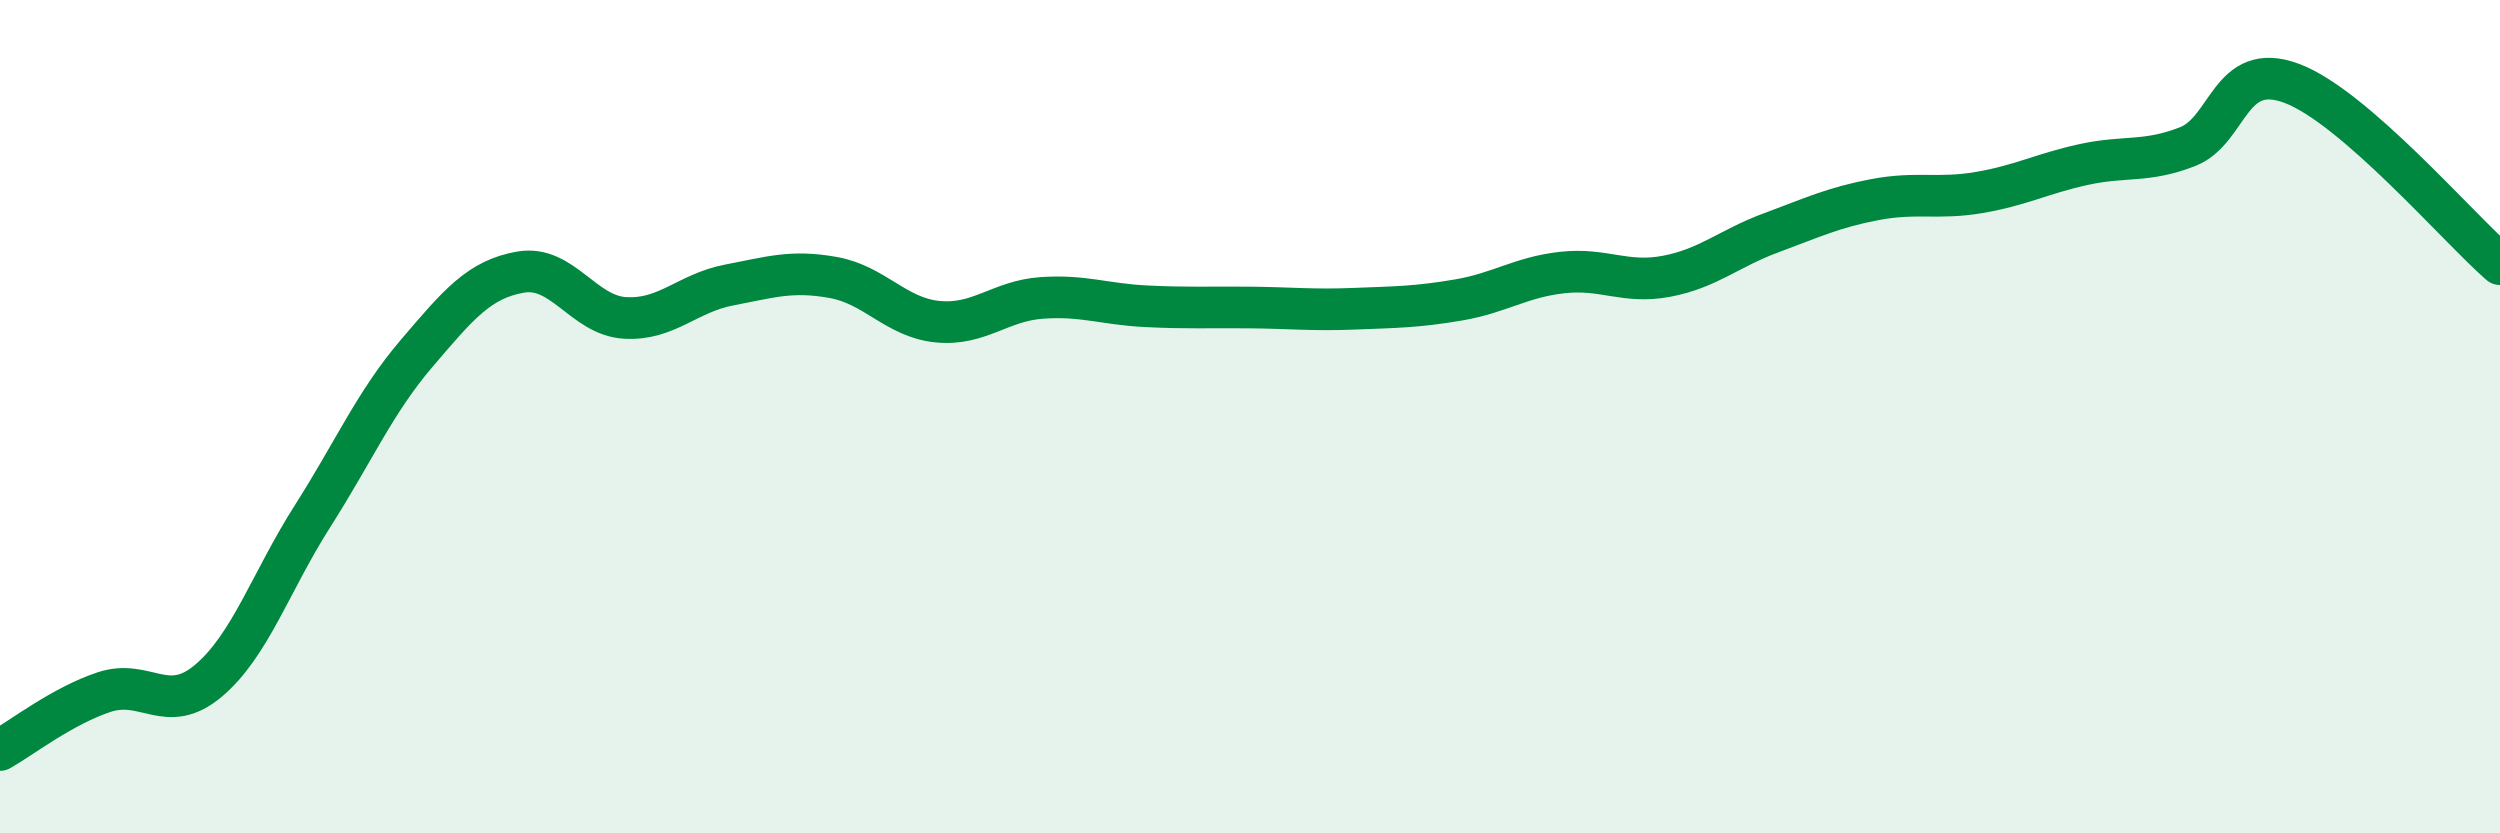
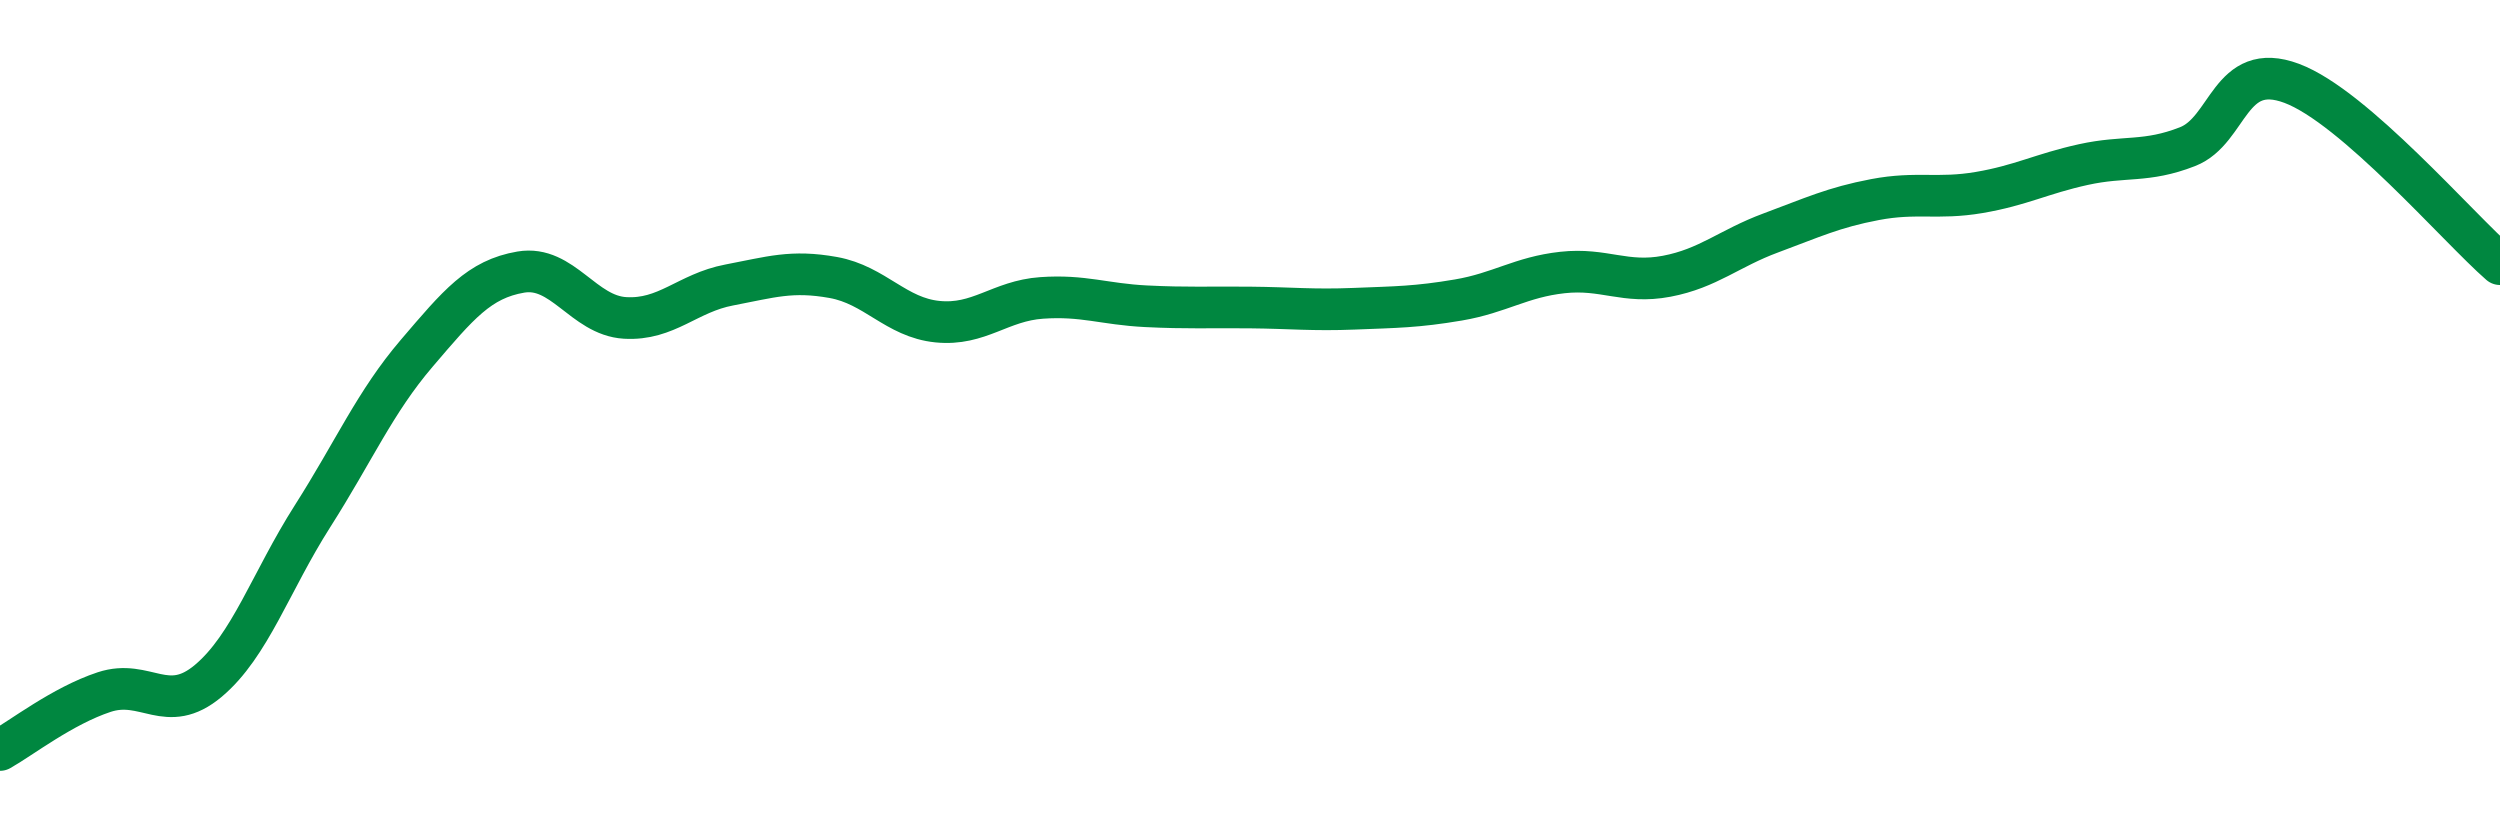
<svg xmlns="http://www.w3.org/2000/svg" width="60" height="20" viewBox="0 0 60 20">
-   <path d="M 0,18 C 0.5,17.72 1.5,16.94 2.5,16.61 C 3.5,16.28 4,17.18 5,16.34 C 6,15.5 6.5,13.96 7.5,12.39 C 8.5,10.82 9,9.65 10,8.48 C 11,7.31 11.5,6.7 12.5,6.53 C 13.5,6.36 14,7.57 15,7.63 C 16,7.69 16.5,7.03 17.5,6.84 C 18.5,6.65 19,6.48 20,6.66 C 21,6.84 21.5,7.62 22.5,7.72 C 23.5,7.82 24,7.22 25,7.15 C 26,7.08 26.5,7.3 27.5,7.35 C 28.5,7.4 29,7.37 30,7.38 C 31,7.39 31.5,7.45 32.5,7.41 C 33.5,7.37 34,7.37 35,7.2 C 36,7.03 36.5,6.65 37.5,6.54 C 38.5,6.43 39,6.82 40,6.63 C 41,6.44 41.5,5.96 42.5,5.59 C 43.5,5.22 44,4.98 45,4.79 C 46,4.6 46.5,4.79 47.5,4.62 C 48.5,4.45 49,4.17 50,3.95 C 51,3.73 51.5,3.91 52.5,3.52 C 53.5,3.13 53.5,1.44 55,2 C 56.5,2.56 59,5.47 60,6.34L60 20L0 20Z" fill="#008740" opacity="0.1" stroke-linecap="round" stroke-linejoin="round" />
  <path d="M 0,18 C 0.5,17.72 1.5,16.94 2.5,16.61 C 3.5,16.28 4,17.18 5,16.34 C 6,15.5 6.5,13.96 7.5,12.39 C 8.5,10.82 9,9.65 10,8.48 C 11,7.31 11.5,6.7 12.5,6.53 C 13.5,6.36 14,7.57 15,7.63 C 16,7.69 16.5,7.03 17.5,6.84 C 18.5,6.65 19,6.48 20,6.66 C 21,6.84 21.5,7.62 22.5,7.72 C 23.5,7.82 24,7.22 25,7.15 C 26,7.08 26.5,7.3 27.5,7.35 C 28.5,7.4 29,7.37 30,7.38 C 31,7.39 31.5,7.45 32.5,7.41 C 33.5,7.37 34,7.37 35,7.2 C 36,7.03 36.5,6.65 37.5,6.54 C 38.5,6.43 39,6.82 40,6.63 C 41,6.44 41.5,5.96 42.5,5.59 C 43.5,5.22 44,4.98 45,4.79 C 46,4.6 46.5,4.79 47.5,4.62 C 48.5,4.45 49,4.17 50,3.95 C 51,3.73 51.5,3.91 52.5,3.52 C 53.5,3.13 53.5,1.44 55,2 C 56.5,2.56 59,5.47 60,6.34" stroke="#008740" stroke-width="1" fill="none" stroke-linecap="round" stroke-linejoin="round" />
</svg>